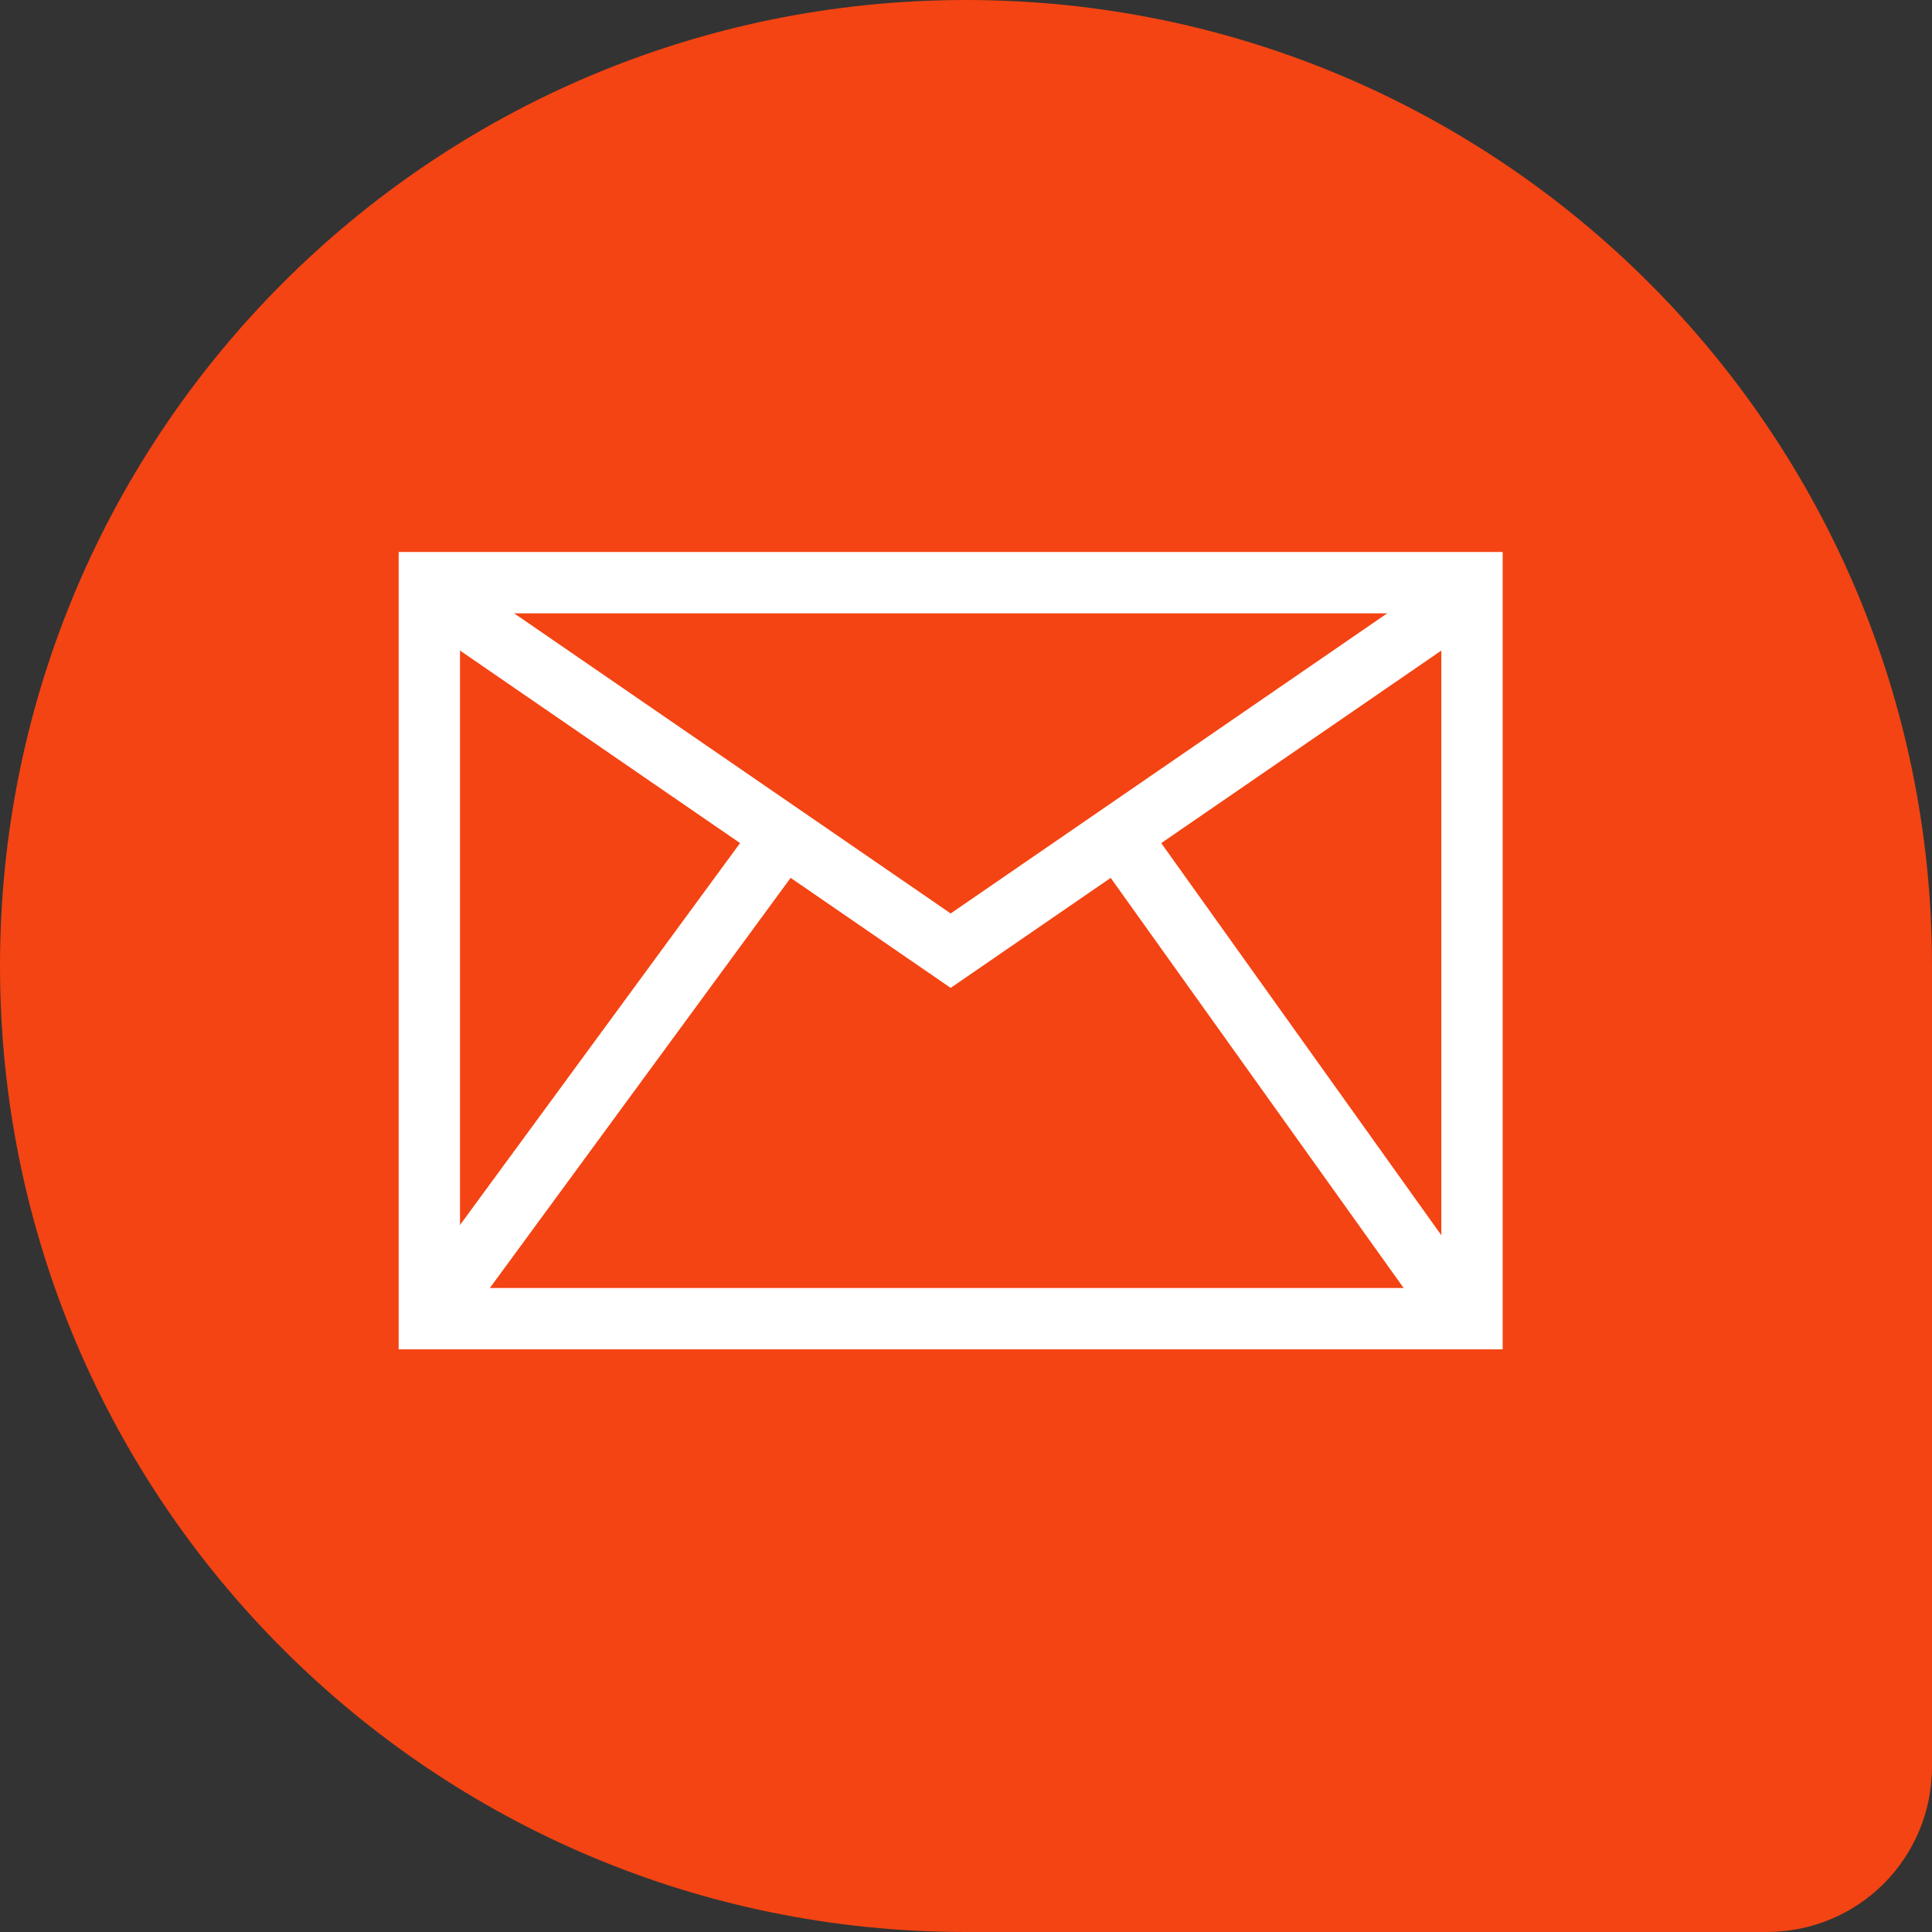
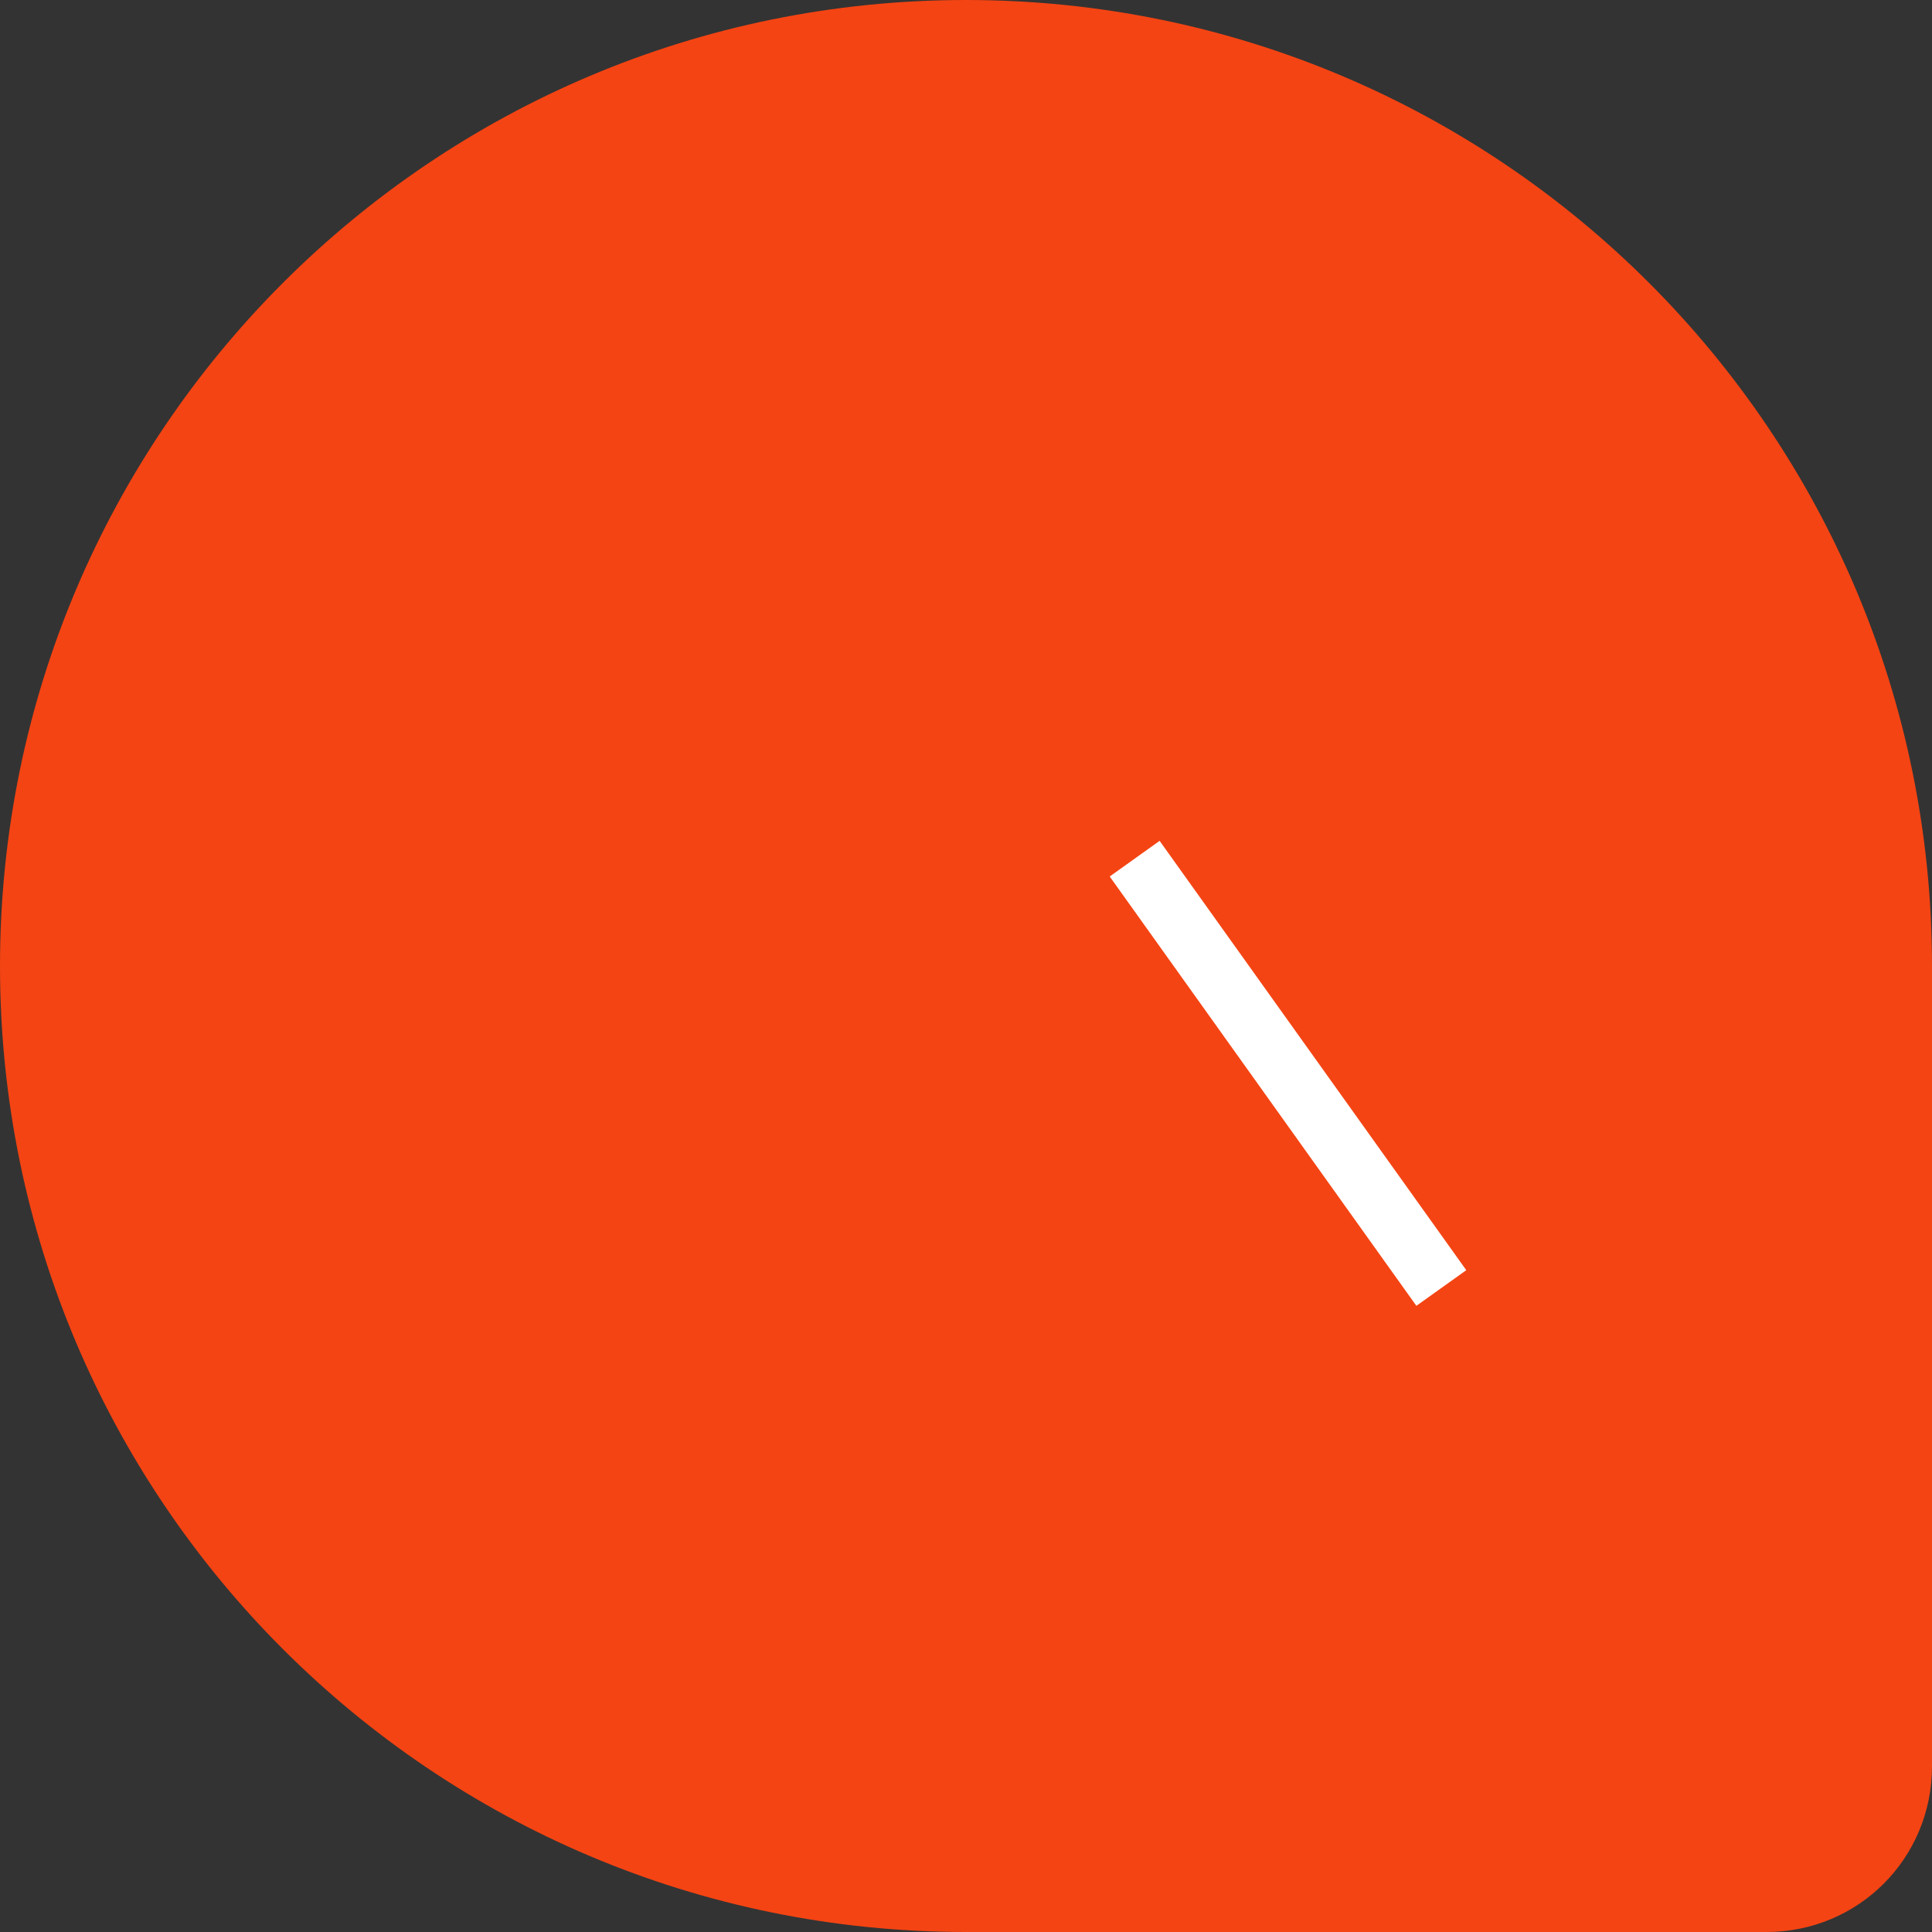
<svg xmlns="http://www.w3.org/2000/svg" id="图层_1" x="0px" y="0px" viewBox="0 0 63 63" style="enable-background:new 0 0 63 63;" xml:space="preserve">
  <rect x="0" y="0" width="63" height="63" fill="#333333" stroke="none" />
  <style type="text/css">	.st0{fill:#FFD34D;}	.st1{fill:#FC9E17;}	.st2{fill:#FED24D;}	.st3{fill:#FF5050;}	.st4{fill:#CF3F3F;}	.st5{fill:#FF6666;}	.st6{fill:#F44413;}	.st7{fill:none;stroke:#FFFFFF;stroke-width:2;stroke-miterlimit:10;}</style>
-   <path class="st6" d="M57.6,63H31.5C14.1,63,0,48.9,0,31.5v0C0,14.1,14.1,0,31.5,0h0C48.9,0,63,14.1,63,31.5v26.1 C63,60.6,60.6,63,57.6,63z" />
-   <rect x="14" y="19" class="st7" width="34" height="24" />
-   <polyline class="st7" points="15,20 31,31 47,20 " />
+   <path class="st6" d="M57.6,63H31.5C14.1,63,0,48.9,0,31.5v0C0,14.1,14.1,0,31.5,0C48.9,0,63,14.1,63,31.5v26.1 C63,60.6,60.6,63,57.6,63z" />
  <line class="st7" x1="37" y1="28" x2="47" y2="42" />
-   <line class="st7" x1="25" y1="28" x2="14" y2="43" />
</svg>